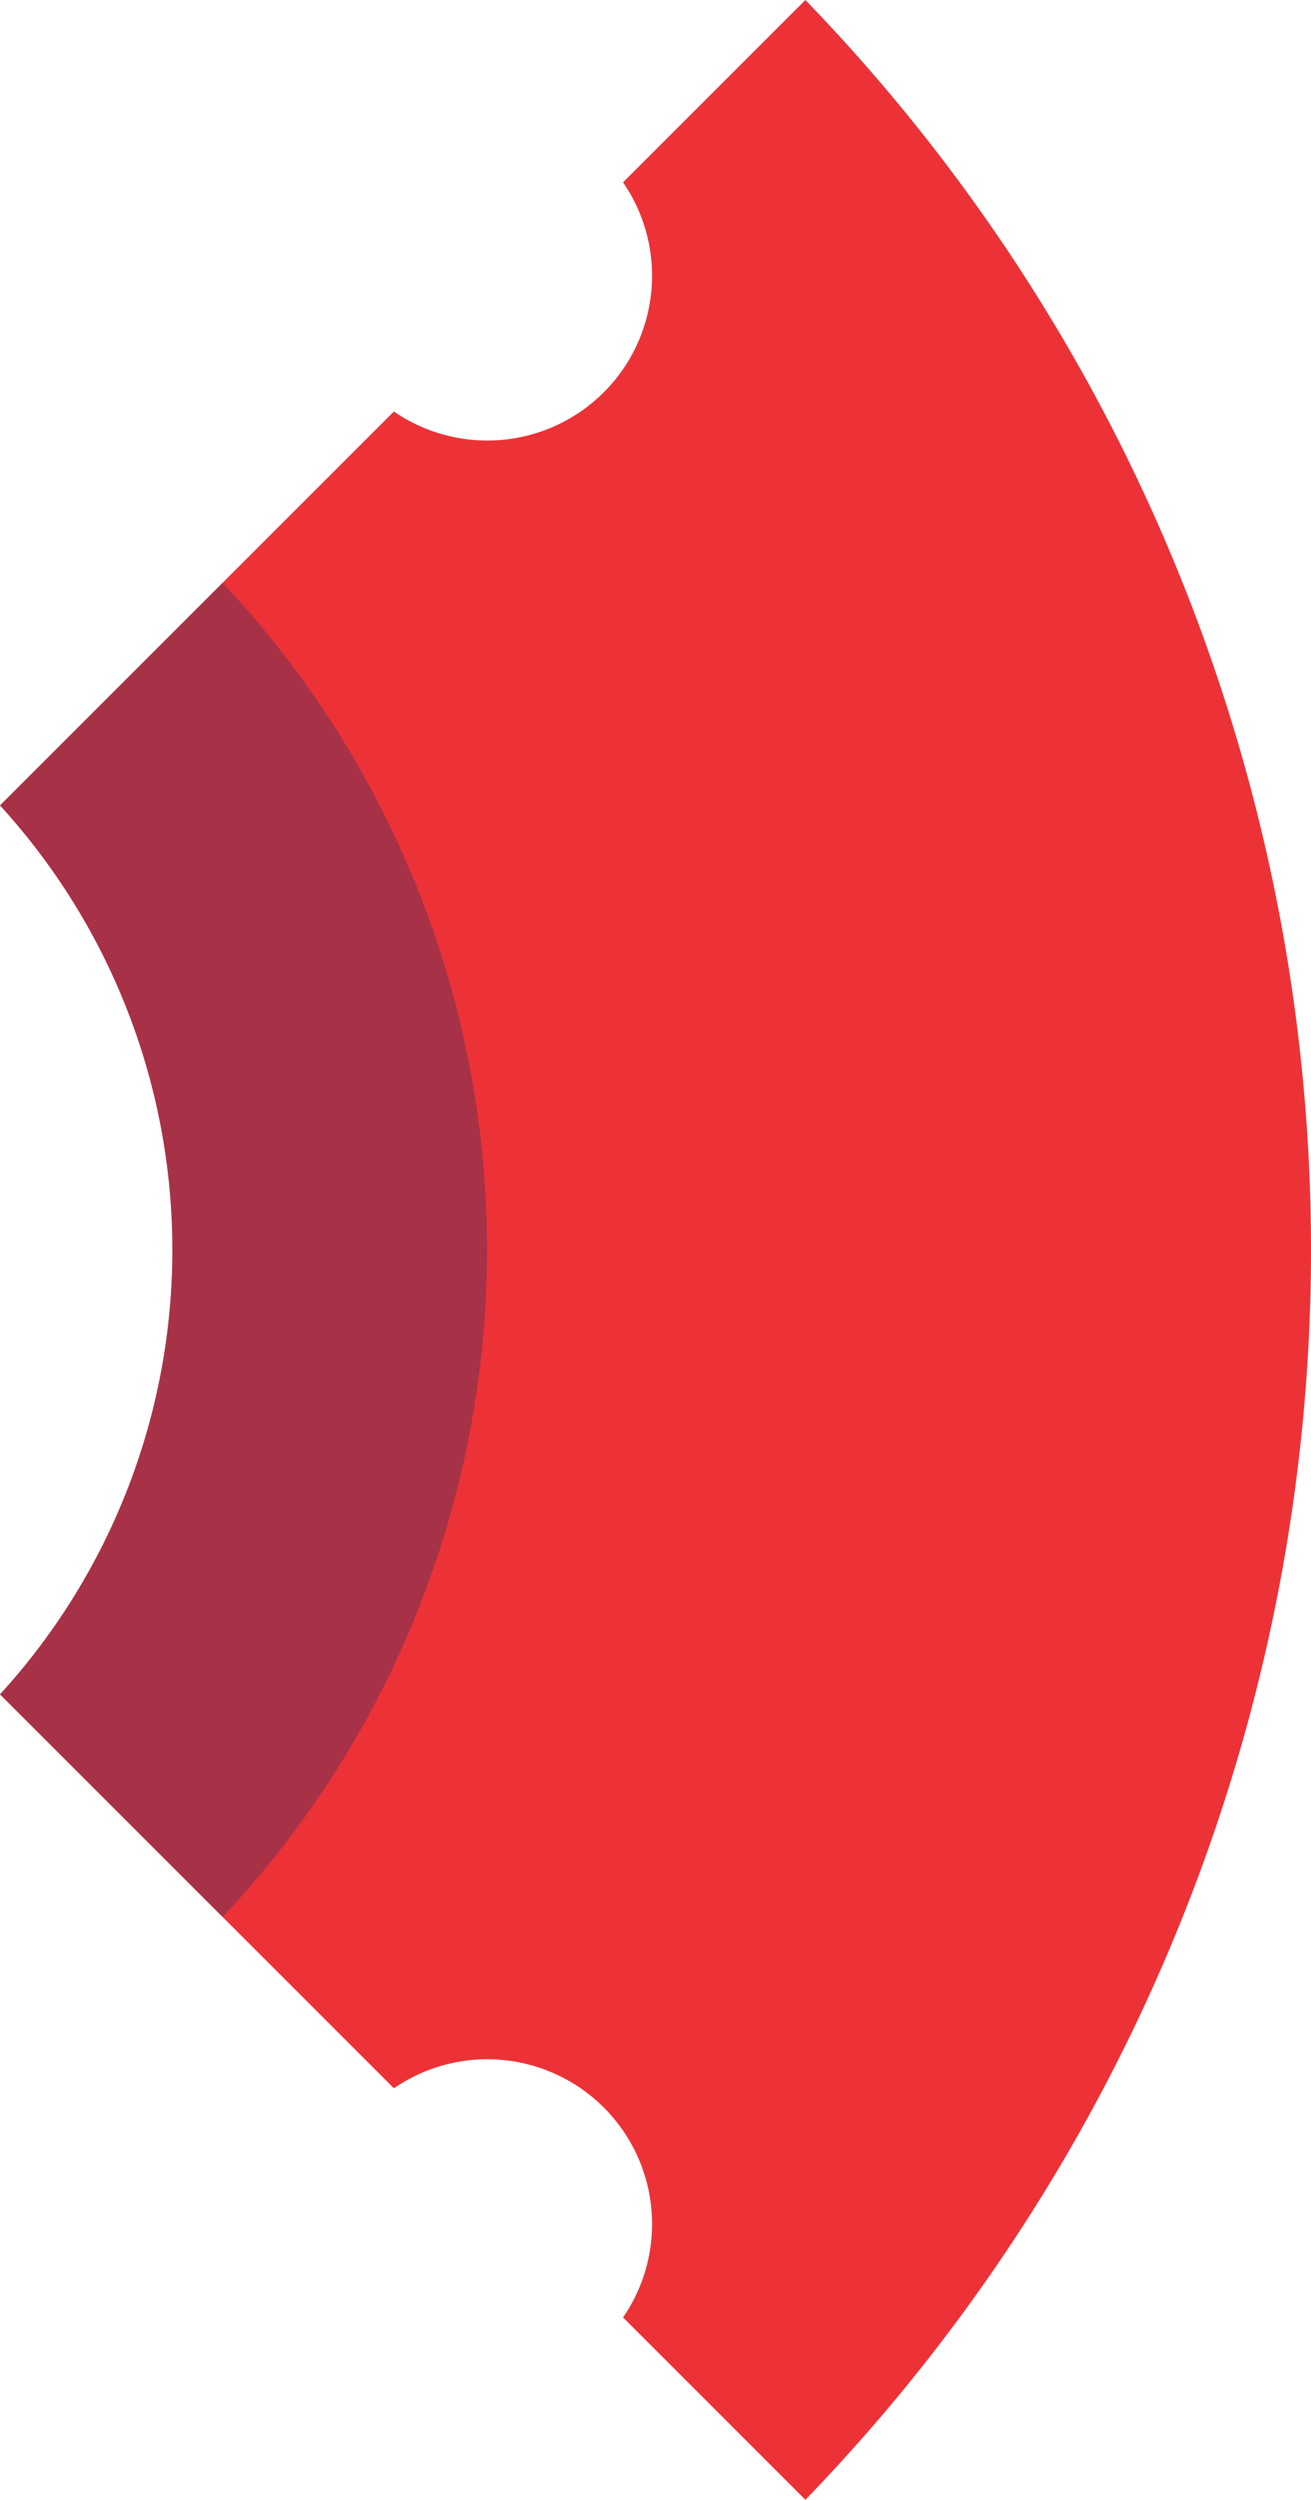
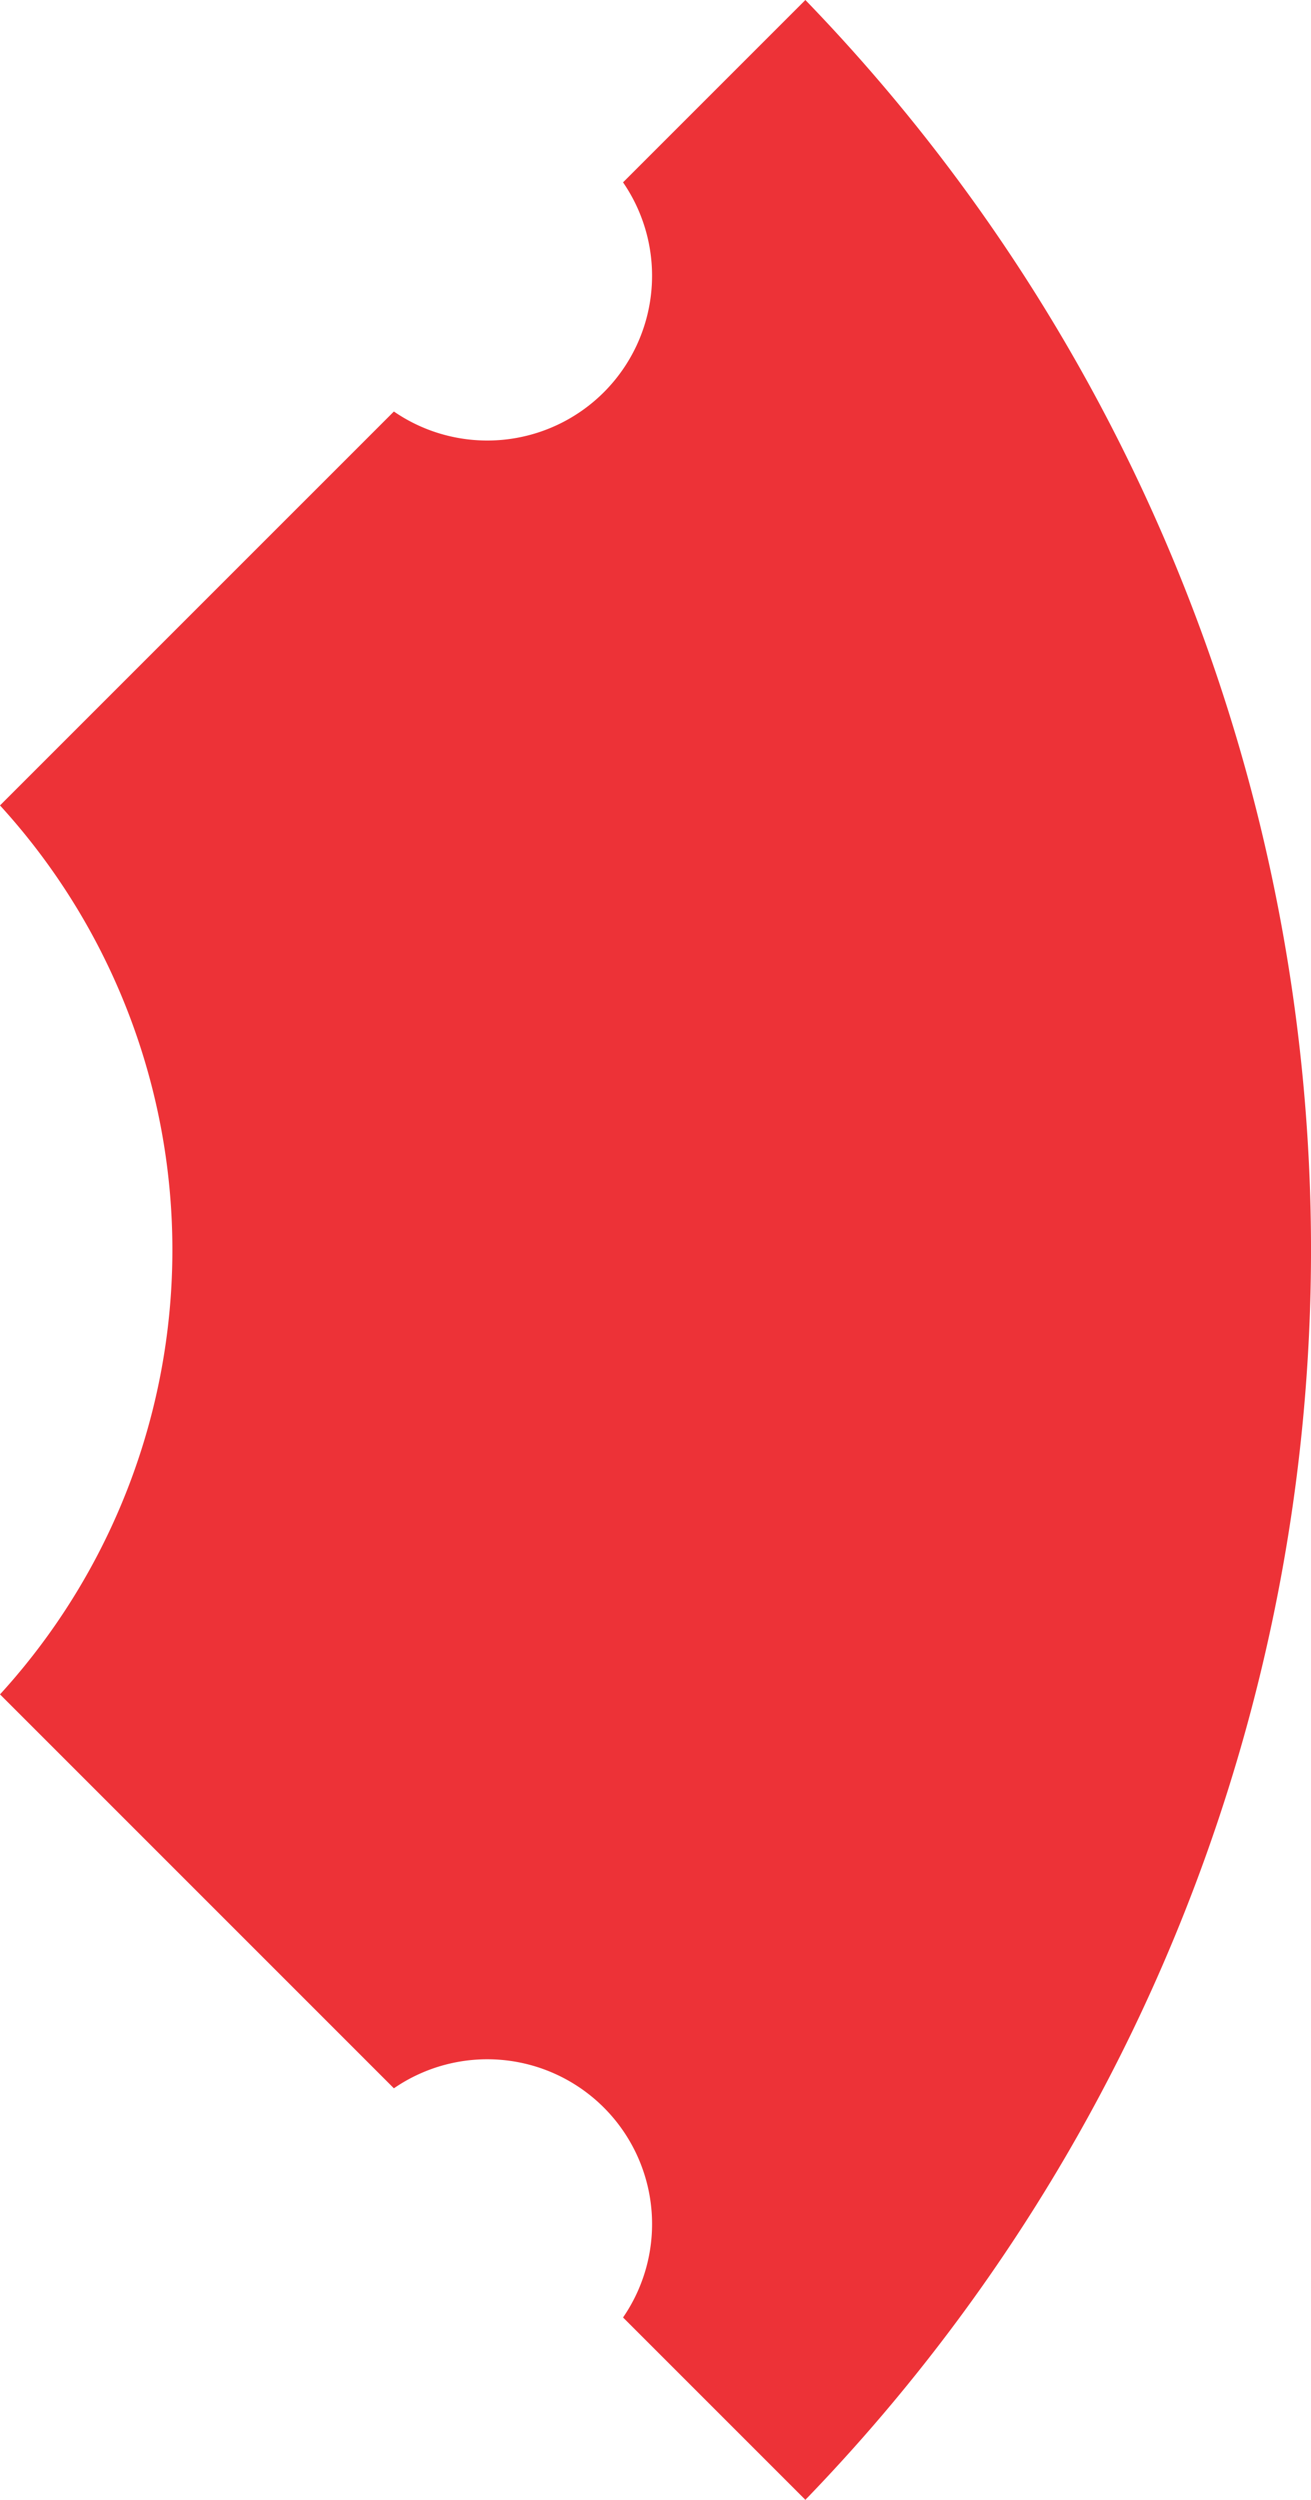
<svg xmlns="http://www.w3.org/2000/svg" width="227.701" height="434.148" viewBox="0 0 227.701 434.148">
  <g id="Grupo_215" data-name="Grupo 215" transform="translate(-1630.971 -4338.344)">
    <g id="Grupo_211" data-name="Grupo 211" transform="translate(356)">
      <path id="Caminho_157" data-name="Caminho 157" d="M586.108,259.573a28.626,28.626,0,0,1-36.46,3.34l-68.413,68.412a114.484,114.484,0,0,1,0,154.388l68.412,68.413a28.619,28.619,0,0,1,39.8,39.8l31.668,31.668a312.188,312.188,0,0,0,0-434.148l-31.668,31.668A28.625,28.625,0,0,1,586.108,259.573Z" transform="translate(793.737 4146.899)" fill="#ed3237" />
-       <path id="Caminho_161" data-name="Caminho 161" d="M511.175,404.547a114.071,114.071,0,0,1-29.94,77.193L519.9,520.4a169.1,169.1,0,0,0,0-231.711l-38.661,38.661A114.075,114.075,0,0,1,511.175,404.547Z" transform="translate(793.736 4150.872)" fill="#6e3054" opacity="0.55" style="mix-blend-mode: multiply;isolation: isolate" />
    </g>
  </g>
</svg>